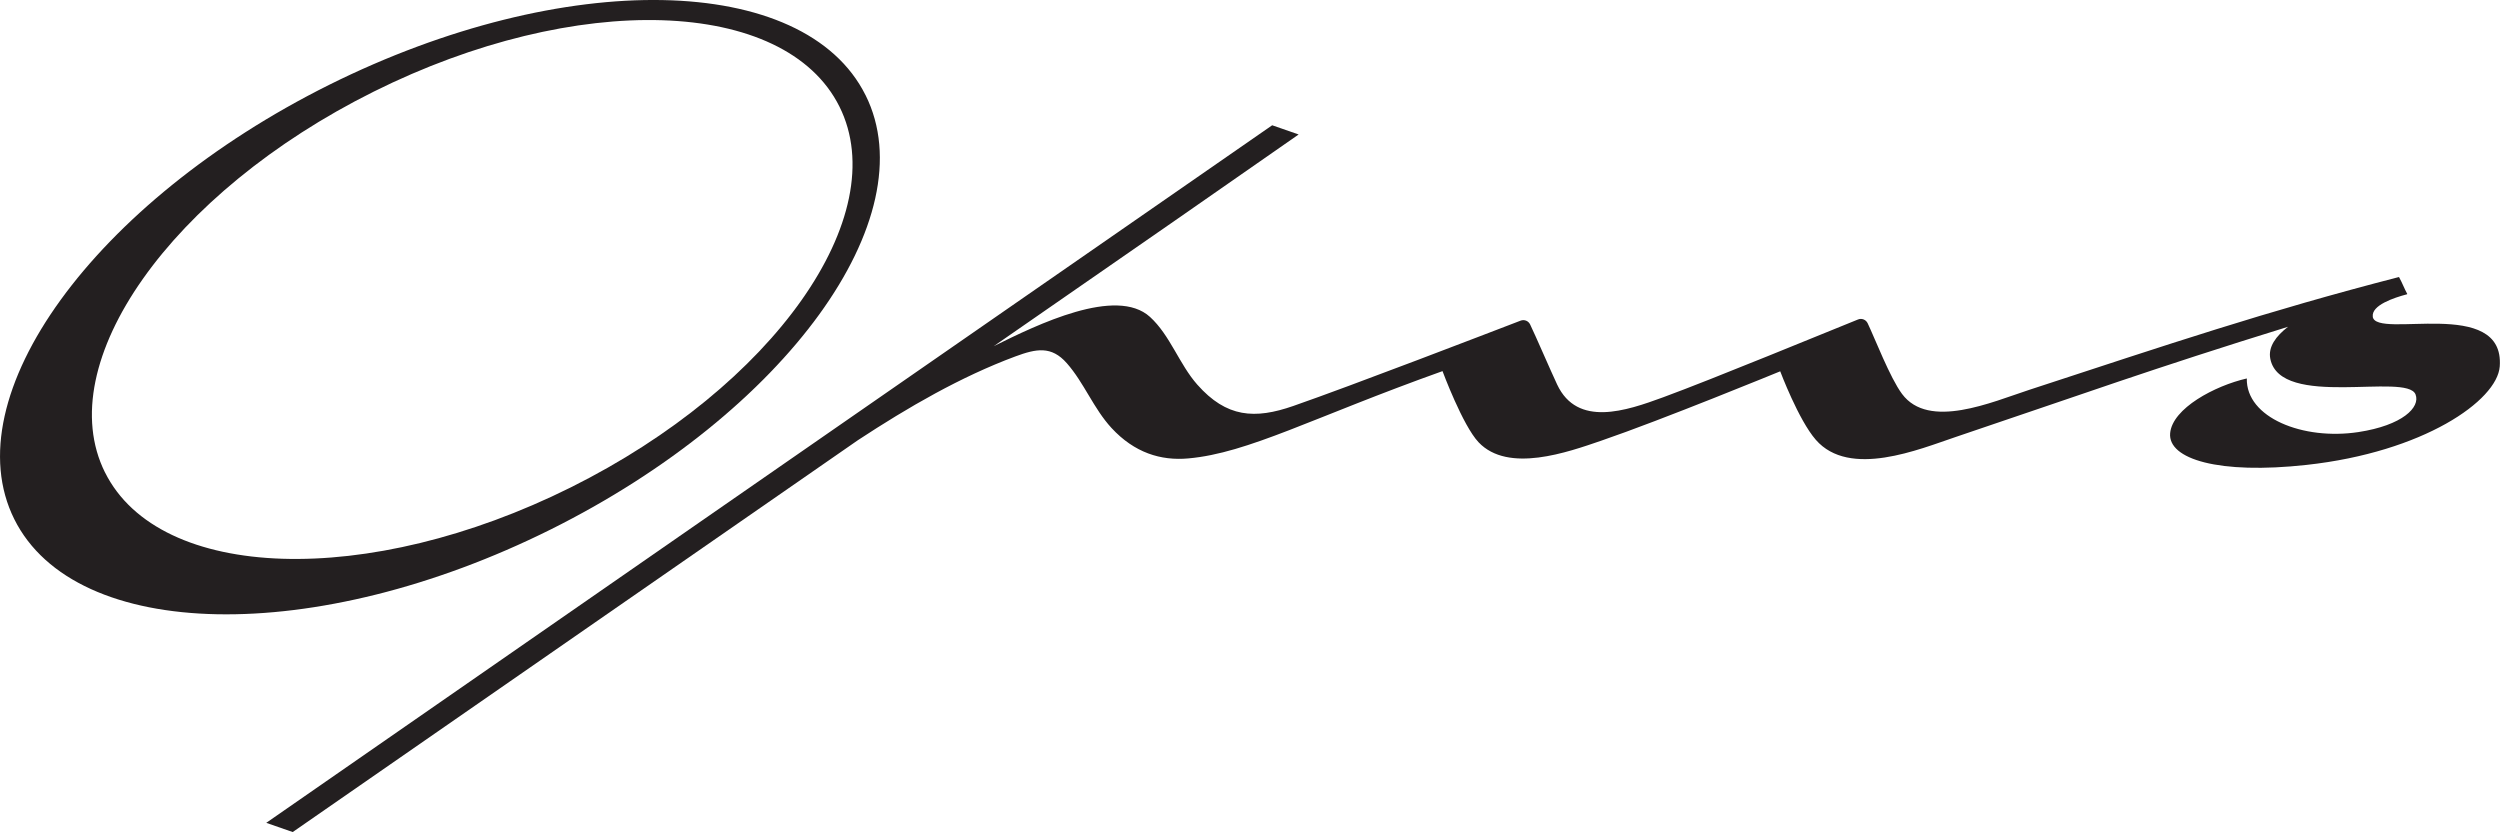
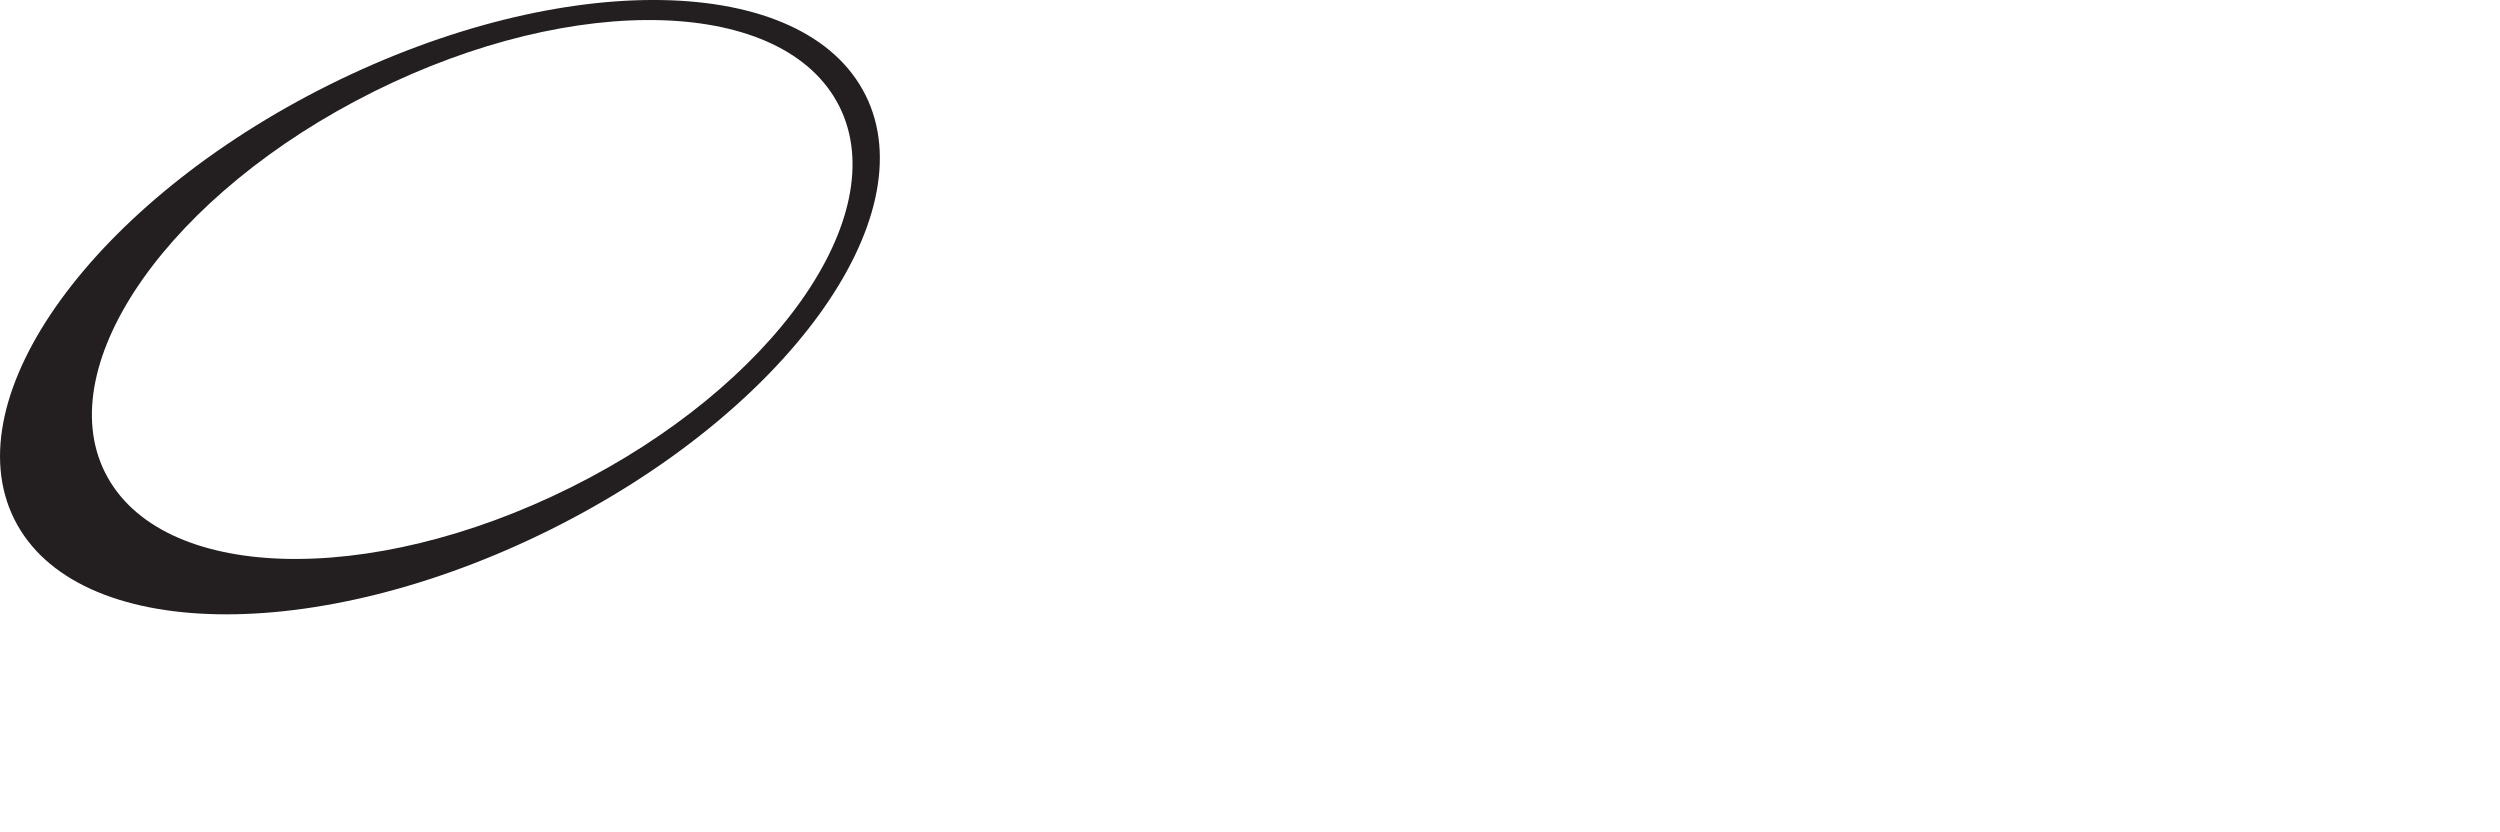
<svg xmlns="http://www.w3.org/2000/svg" id="Layer_2" data-name="Layer 2" viewBox="0 0 388.35 129.25">
  <defs>
    <style>
      .cls-1 {
        fill: #231f20;
        stroke-width: 0px;
      }
    </style>
  </defs>
  <g id="Layer_1-2" data-name="Layer 1">
    <g>
-       <path class="cls-1" d="m368.59,49.2c-.24-1.78,3.27-2.95,5.33-3.49,0,0-.01-.02-.02-.02.02,0,.04,0,.05-.01-.48-.89-.8-1.77-1.29-2.65-20.85,5.39-35.68,10.41-57.41,17.52-5.85,1.91-15.63,6.24-19.79.64-1.87-2.51-4.22-8.65-5.34-10.98-.27-.56-.92-.82-1.5-.58-4.54,1.82-22.59,9.27-30.28,12.09-5.75,2.11-13.31,4.69-16.45-1.98-1.08-2.3-3.25-7.36-4.2-9.34-.27-.56-.91-.81-1.48-.59-4.88,1.87-26.13,10.06-35.3,13.25-5.99,2.09-10.38,1.82-14.92-3.31-2.8-3.16-4.23-7.68-7.35-10.52-5.24-4.77-17.51,1.19-24.28,4.55,9.83-6.82,19.33-13.4,28.25-19.58,3.37-2.33,14.84-10.34,19.12-13.31l-4.11-1.43C157.23,47.43,53.32,119.53,41.36,127.82l4.11,1.43c26.41-18.31,57.8-40.07,87.81-60.88,7.82-5.13,15.97-9.85,24.44-13,3.24-1.2,5.6-1.68,8,1.05,2.69,3.06,4.15,7.03,6.94,10.06,3.56,3.85,7.66,5.12,11.94,4.73,9.33-.84,19.25-6.33,39.48-13.56,0,0,3.13,8.44,5.6,11.05,4.6,4.86,13.85,1.54,19.05-.24,9.38-3.21,27.81-10.78,27.81-10.78,0,0,2.84,7.56,5.53,10.64,5.24,6.01,16.08,1.46,21.73-.44,19.96-6.73,30.28-10.51,51.63-17.12-1.87,1.44-3.13,3.12-2.76,4.98,1.57,7.84,21.21,2.08,22.56,5.53.78,1.99-2.01,4.8-8.88,5.85-8.61,1.31-17.47-2.25-17.33-8.33-4.95,1.13-11.57,4.64-11.91,8.51-.35,4.03,7.56,6.42,21.18,4.92,18.16-1.99,29.62-9.98,30.02-15.29.82-10.97-19.25-4.15-19.73-7.74Z" />
      <path class="cls-1" d="m134.45,14.78c-9.5-19.07-46.8-19.78-83.32-1.6C14.62,31.38-7.28,61.58,2.22,80.65c9.5,19.07,46.8,19.78,83.32,1.6,36.52-18.19,58.42-48.39,48.92-67.46ZM16.31,73.39C7.85,56.41,26.54,29.93,58.04,14.24,89.55-1.46,121.94-.42,130.4,16.56c8.46,16.98-10.23,43.46-41.73,59.15-31.5,15.69-63.9,14.65-72.36-2.33Z" />
    </g>
  </g>
</svg>